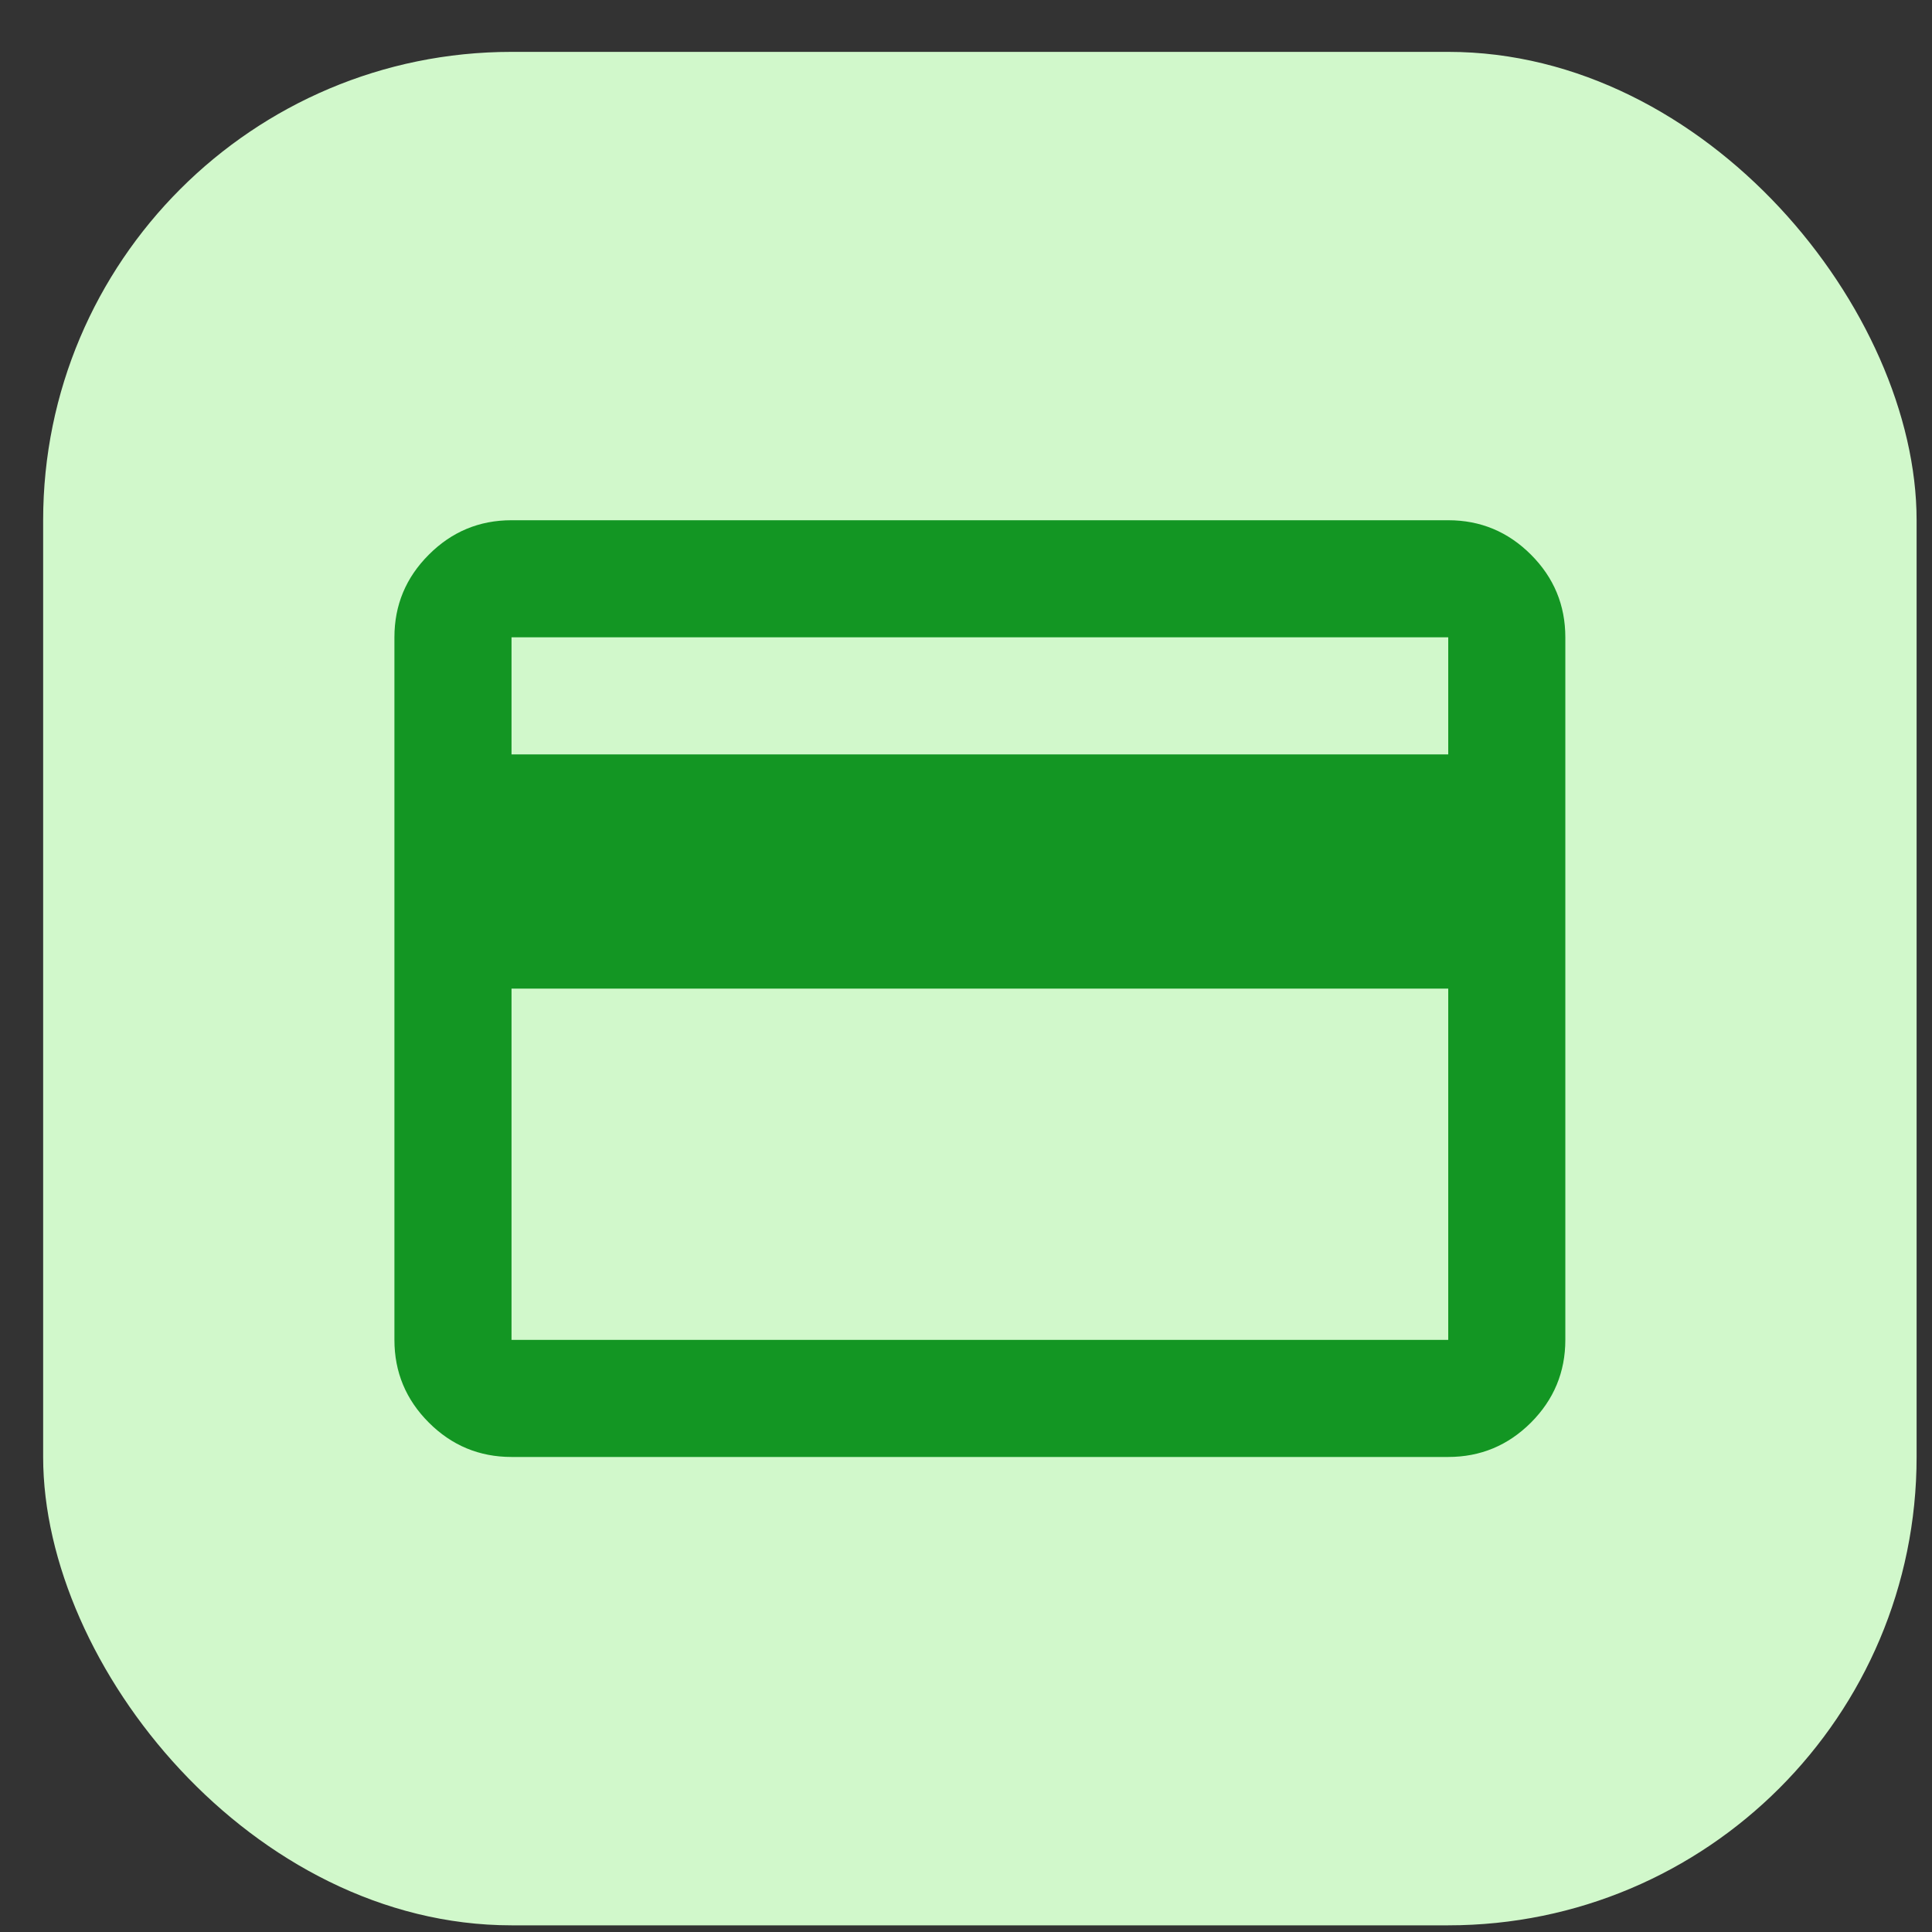
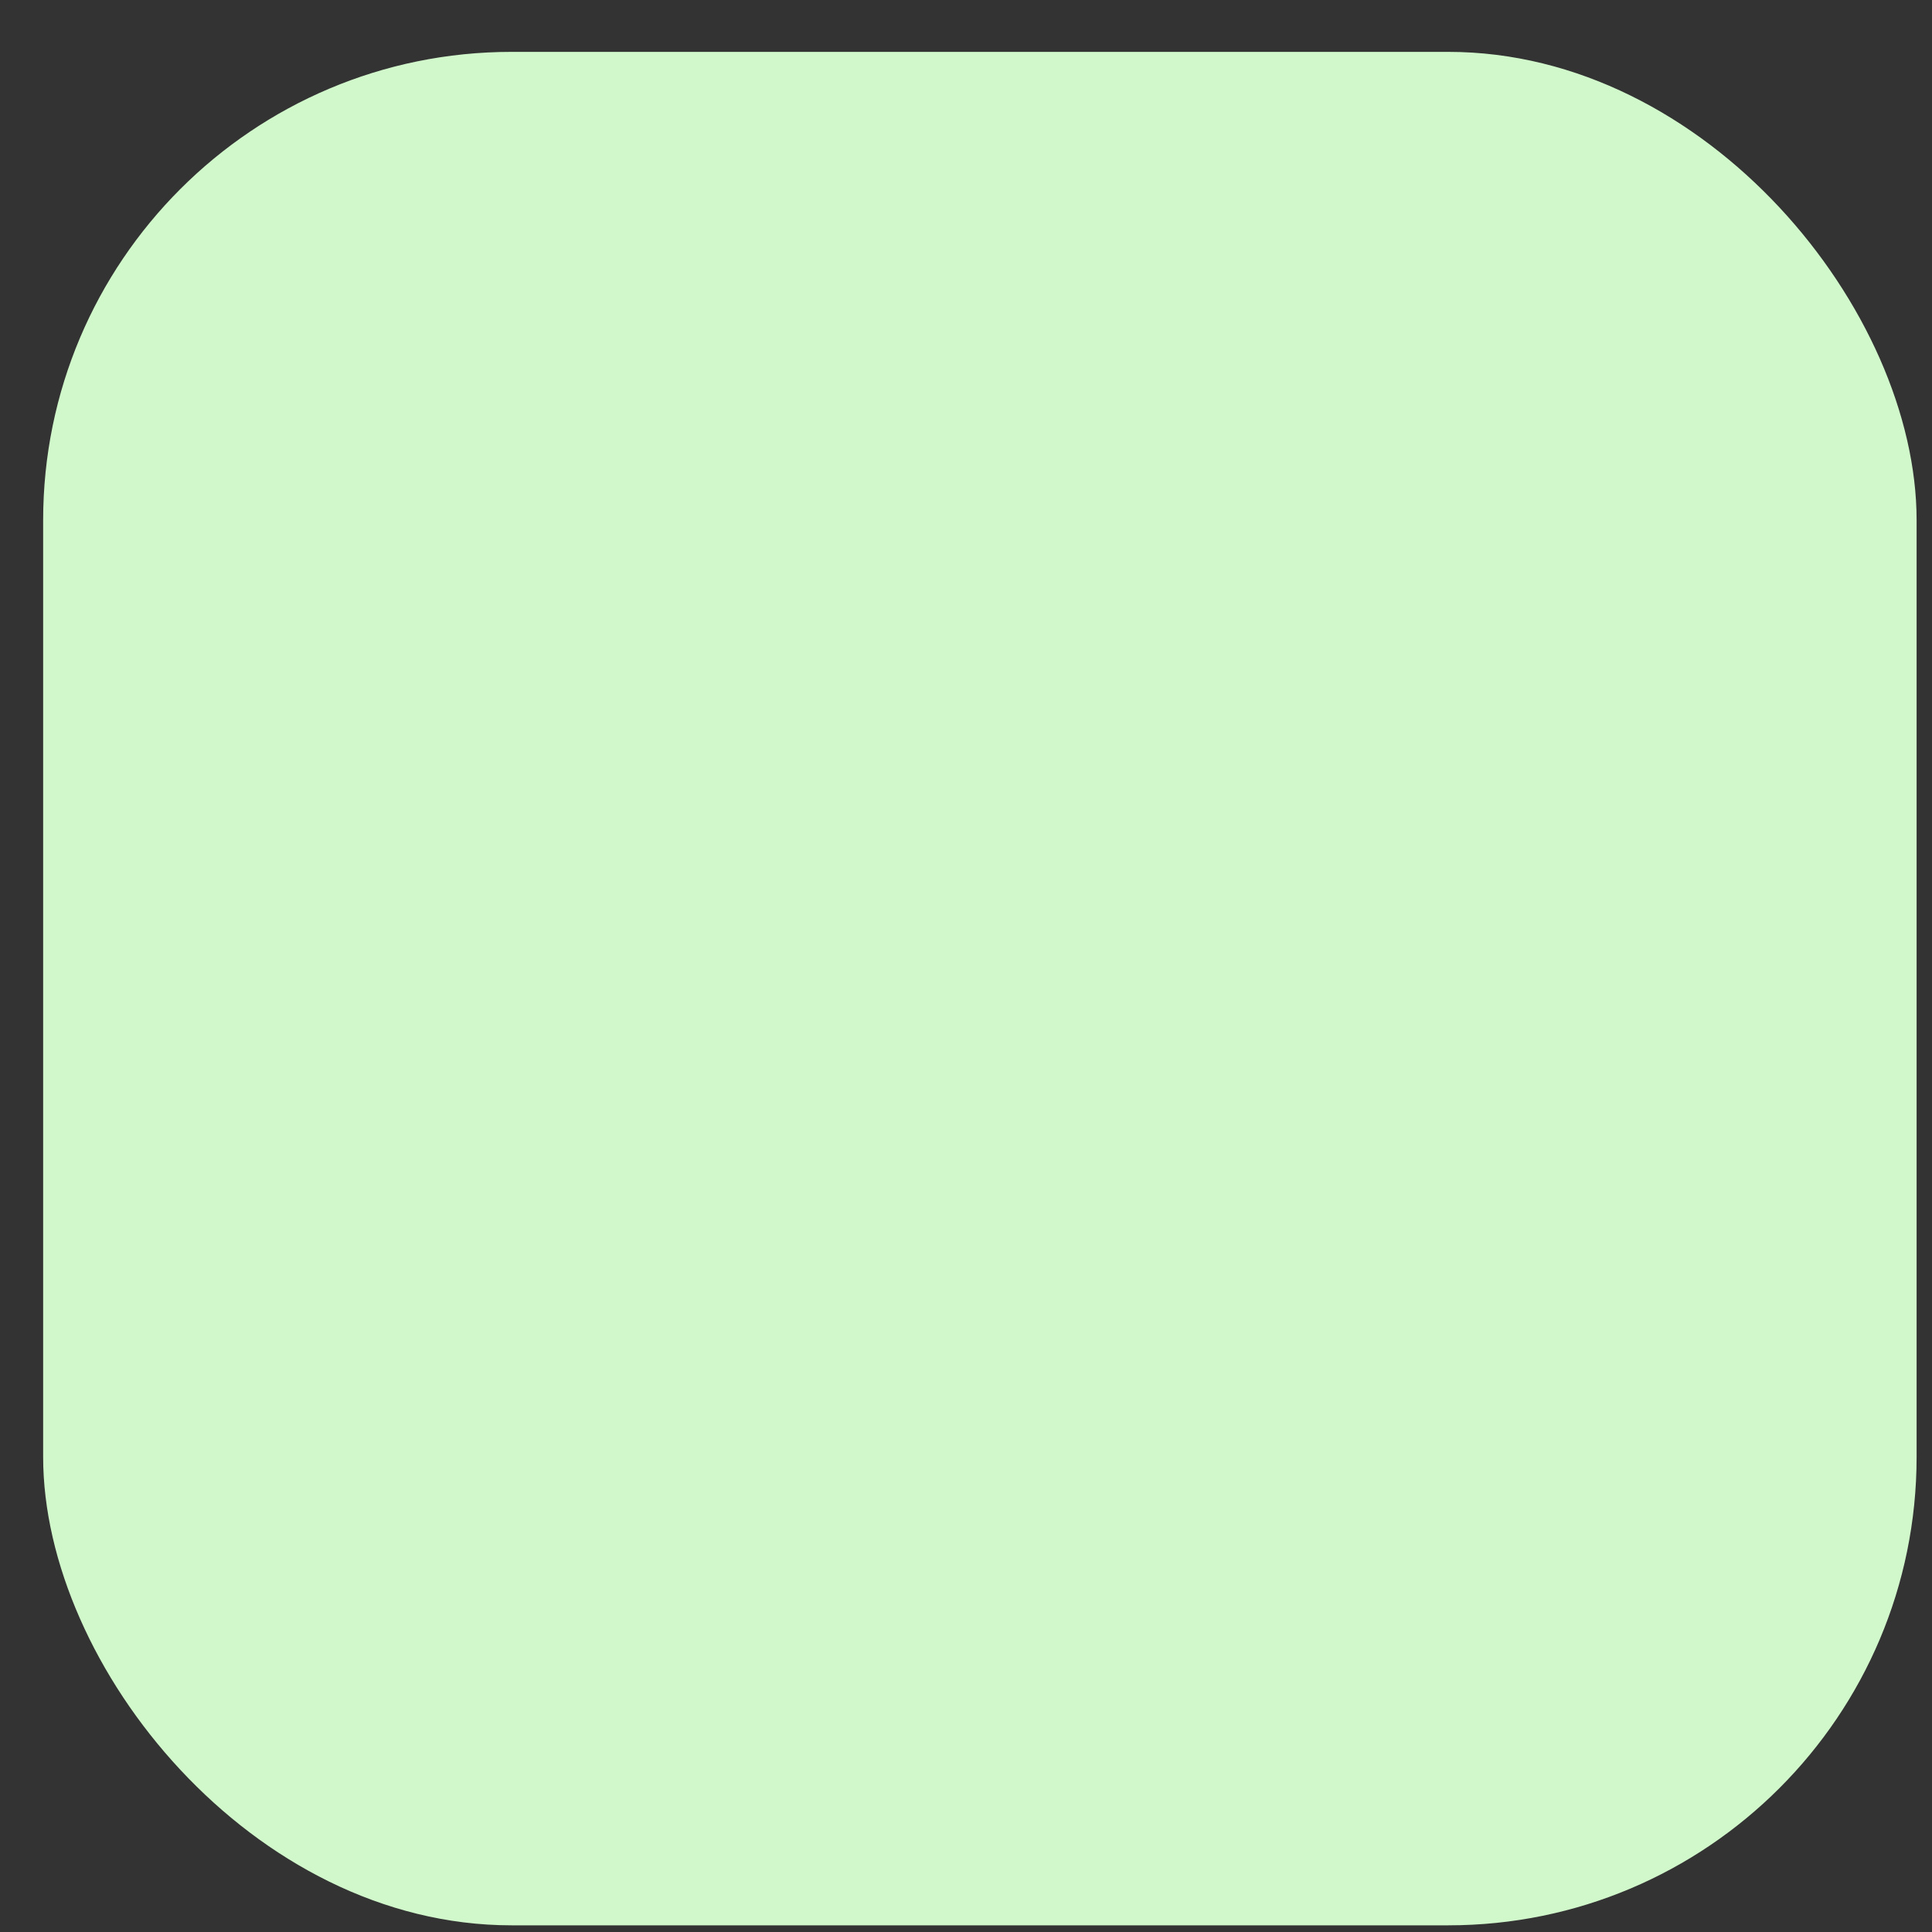
<svg xmlns="http://www.w3.org/2000/svg" width="33" height="33" viewBox="0 0 33 33" fill="none">
  <rect x="0" y="0" width="33" height="33" fill="#333333" stroke="none" />
  <rect x="0.737" y="0.886" width="32" height="32" rx="8" fill="#D1F8CB" />
  <g clip-path="url(#clip0_1816_9403)">
-     <rect x="4.737" y="4.886" width="24" height="24" rx="8" fill="#D1F8CB" />
-     <path fill-rule="evenodd" clip-rule="evenodd" d="M29.487 3.886H28.487V4.886H29.487V3.886ZM26.15 24.299C26.541 23.907 26.737 23.436 26.737 22.886V10.886C26.737 10.336 26.541 9.865 26.15 9.474C25.758 9.082 25.287 8.886 24.737 8.886H8.737C8.187 8.886 7.716 9.082 7.325 9.474C6.933 9.865 6.737 10.336 6.737 10.886V22.886C6.737 23.436 6.933 23.907 7.325 24.299C7.716 24.69 8.187 24.886 8.737 24.886H24.737C25.287 24.886 25.758 24.69 26.15 24.299ZM24.737 12.886H8.737V10.886H24.737V12.886ZM8.737 22.886V16.886H24.737V22.886H8.737Z" fill="#139623" />
-   </g>
+     </g>
  <defs>
    <clipPath id="clip0_1816_9403">
-       <rect x="4.737" y="4.886" width="24" height="24" rx="8" fill="white" />
-     </clipPath>
+       </clipPath>
  </defs>
</svg>